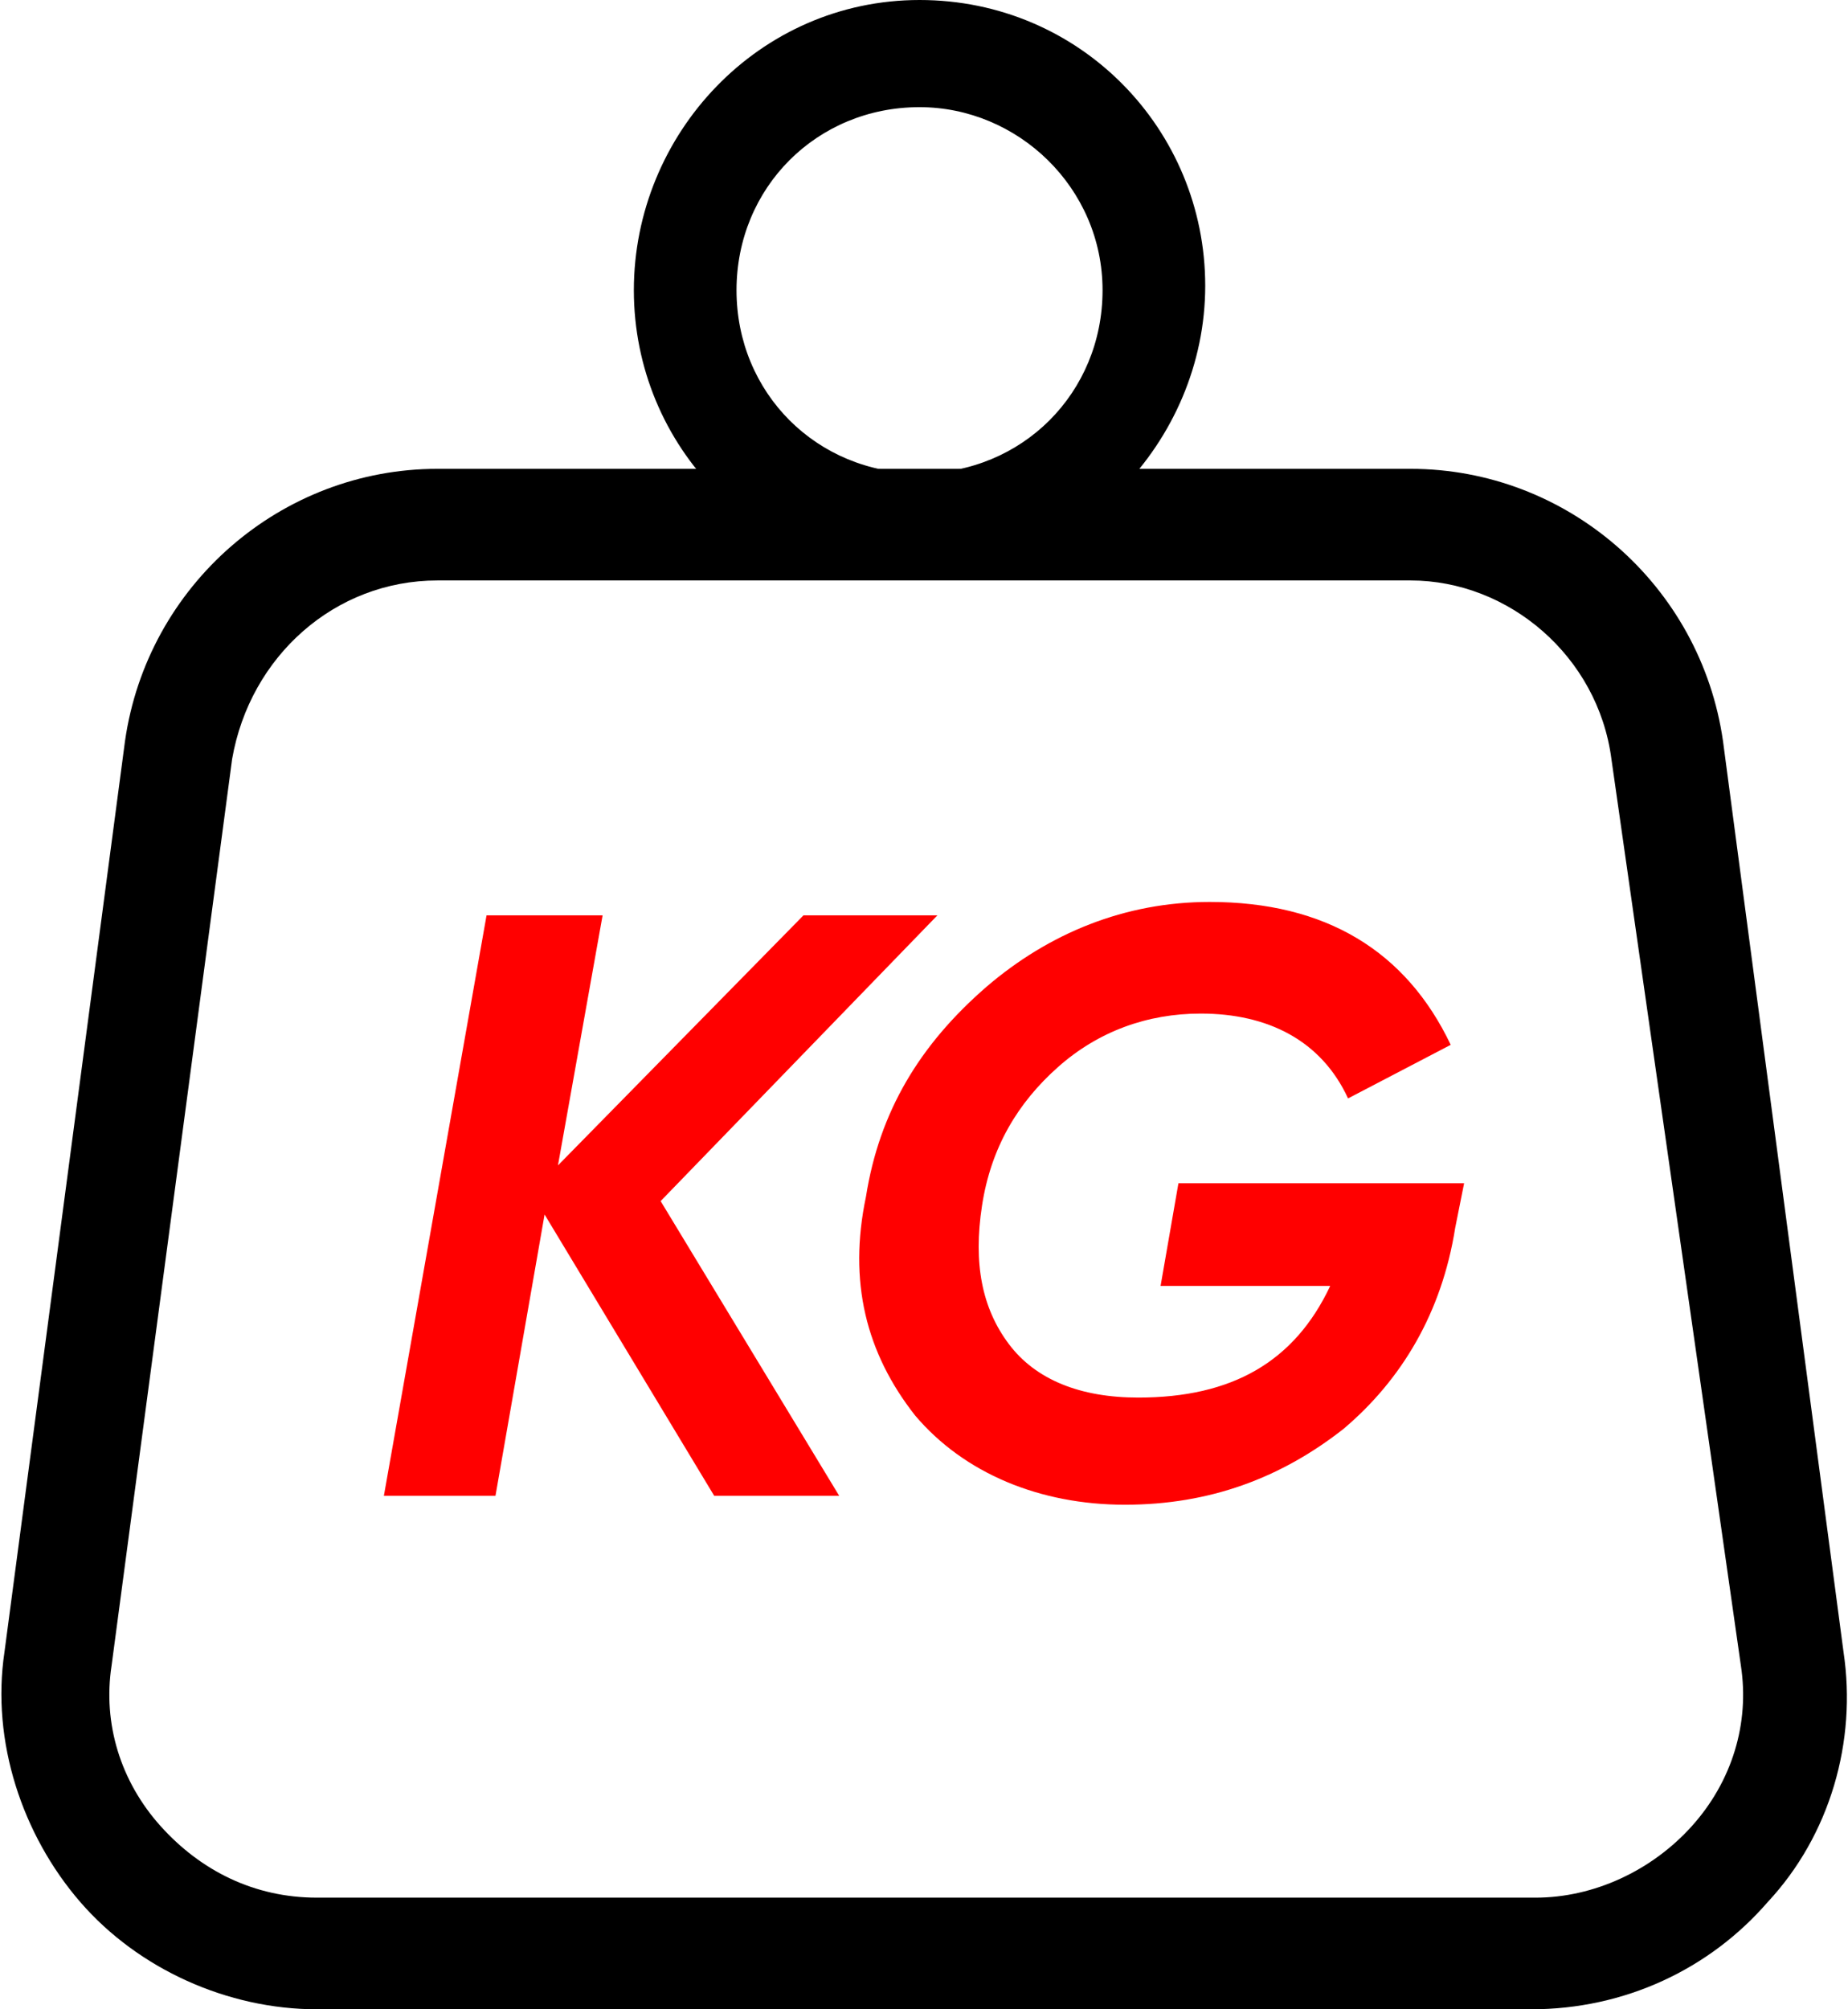
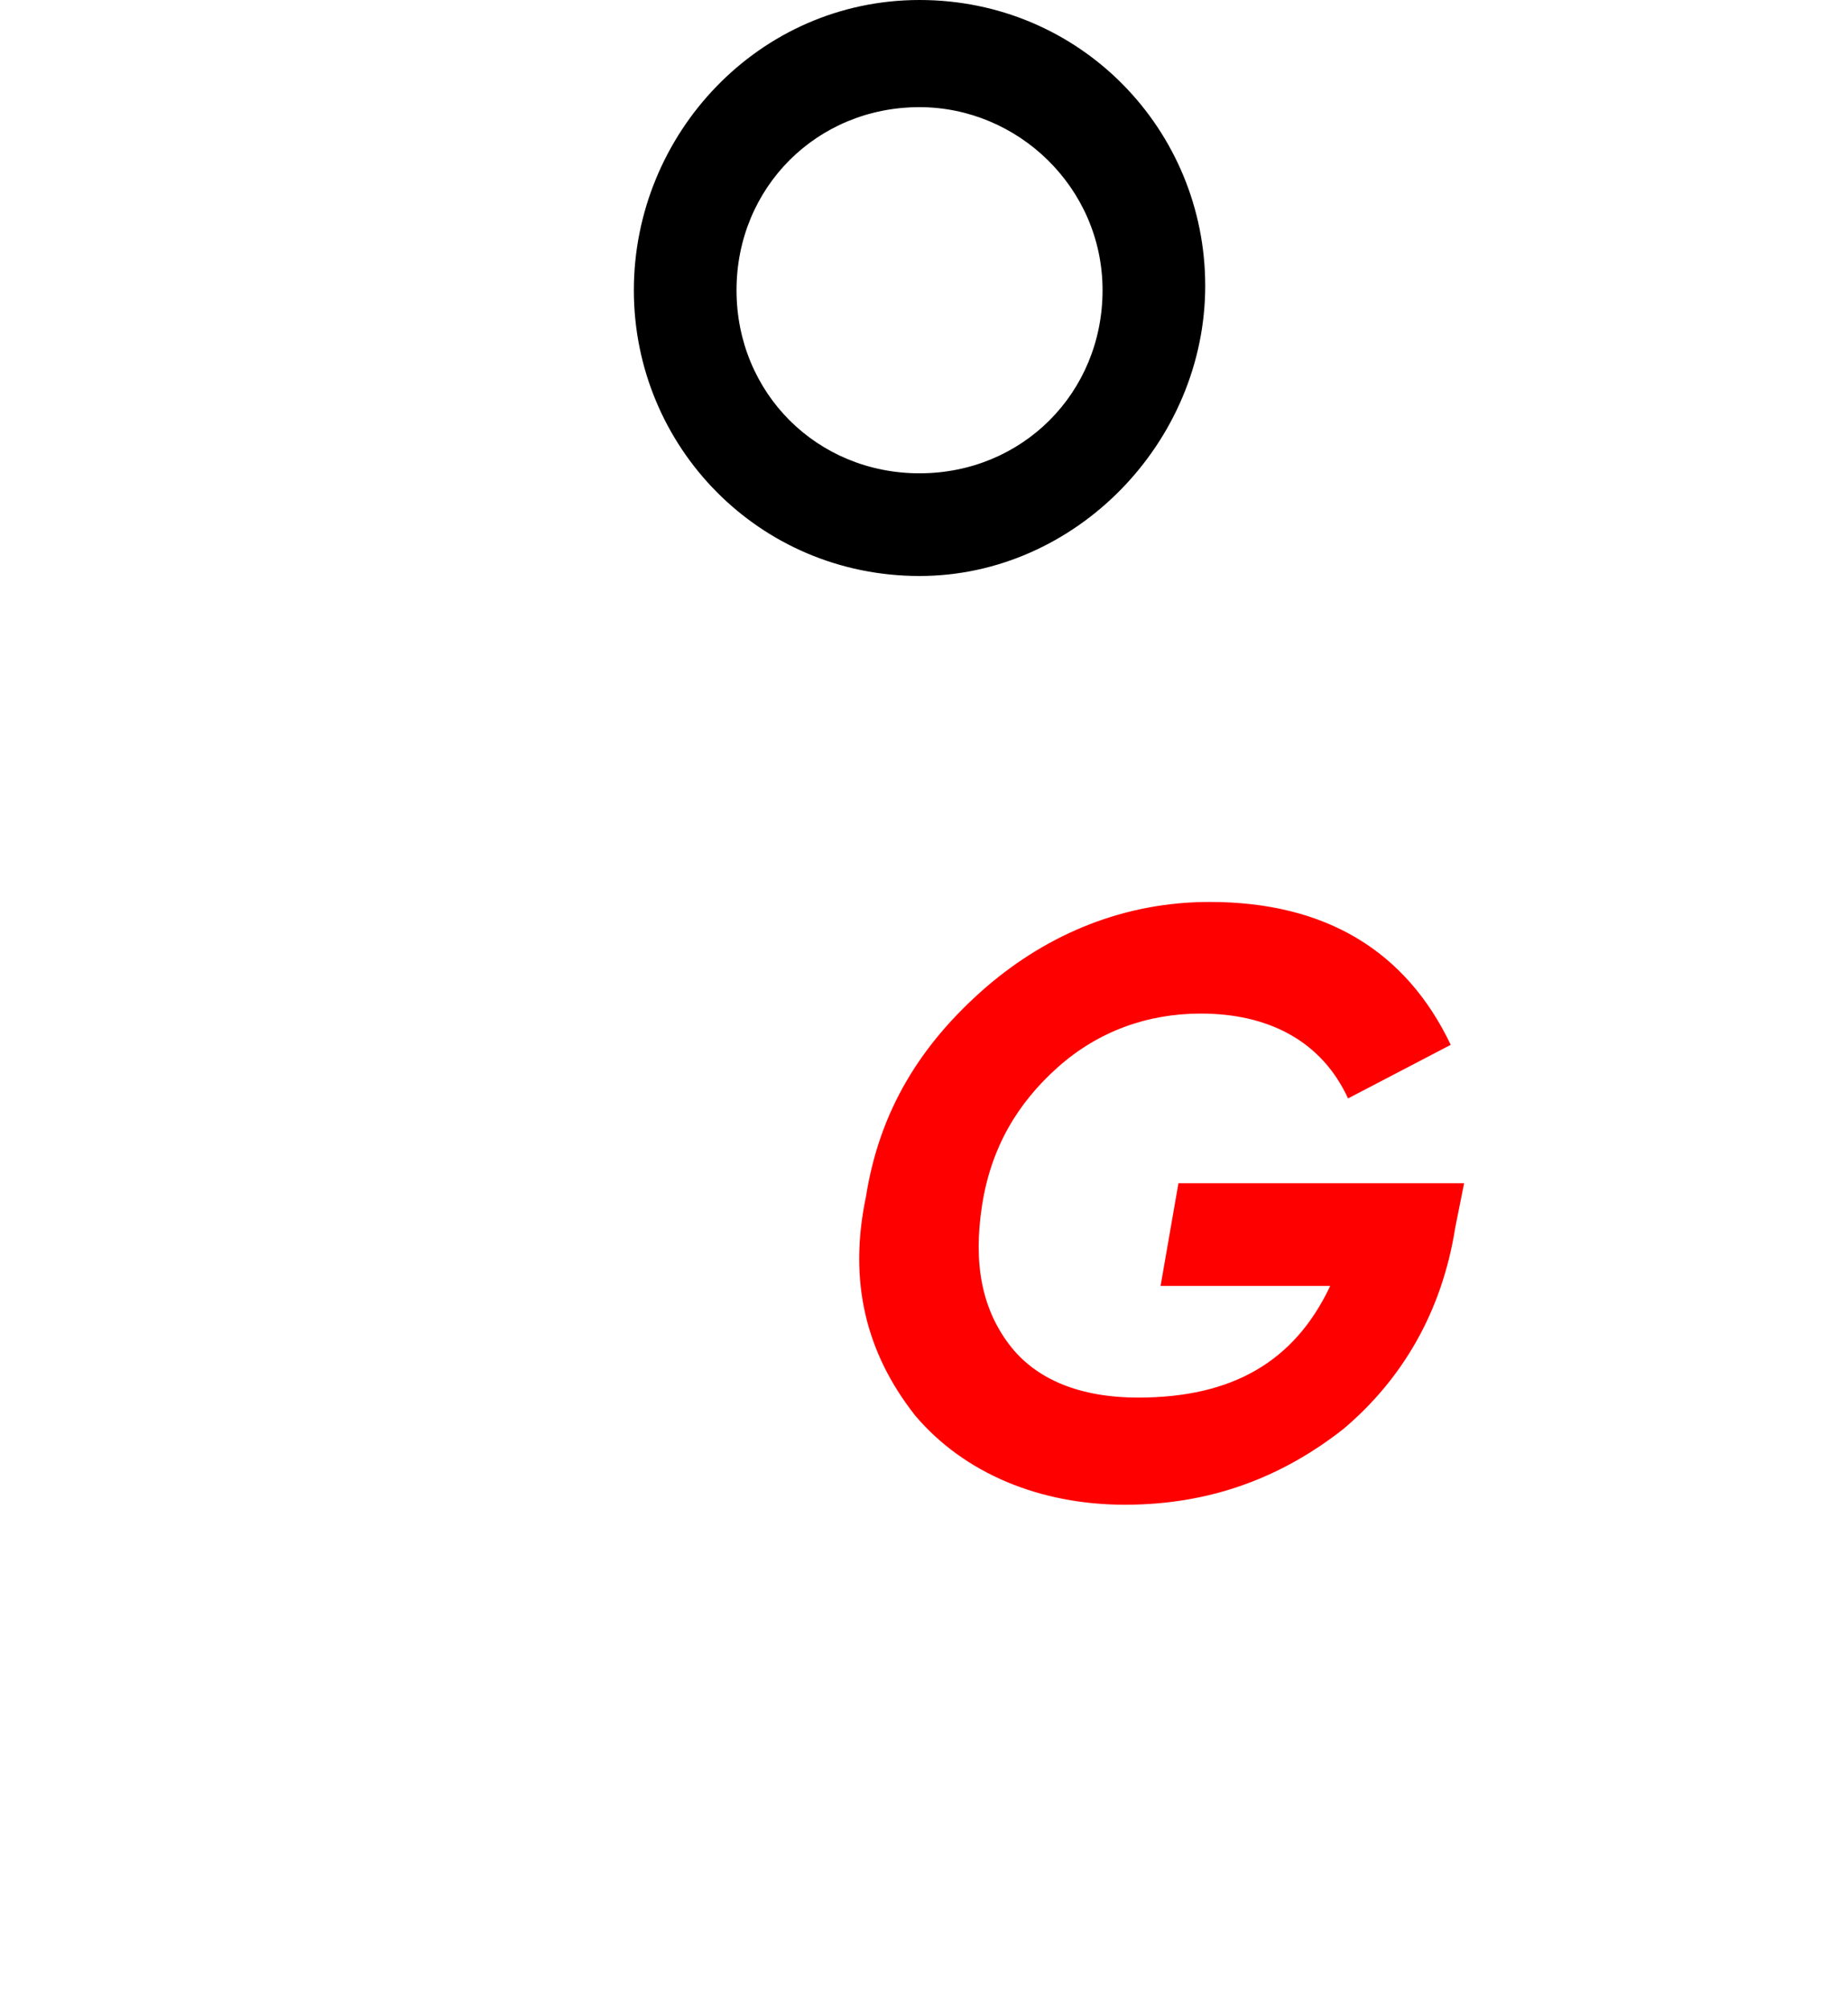
<svg xmlns="http://www.w3.org/2000/svg" version="1.1" id="Laag_1" x="0px" y="0px" viewBox="0 0 41.4 45" style="enable-background:new 0 0 41.4 45;" xml:space="preserve">
  <style type="text/css">
	.st0{fill:#FF0000;}
</style>
-   <path d="M34.3,45H7.1c-2,0-4-0.9-5.3-2.4s-2-3.6-1.7-5.6l2.7-20.4c0.5-3.5,3.5-6.1,7-6.1h21.8c3.5,0,6.5,2.6,7,6.1L41.3,37  c0.3,2-0.3,4.1-1.7,5.6C38.3,44.1,36.4,45,34.3,45L34.3,45z M9.8,13c-2.3,0-4.2,1.7-4.6,4L2.5,37.3c-0.2,1.3,0.2,2.6,1.1,3.6  c0.9,1,2.1,1.6,3.5,1.6h27.3c1.3,0,2.6-0.6,3.5-1.6c0.9-1,1.3-2.3,1.1-3.6L36.1,17c-0.3-2.3-2.3-4-4.5-4L9.8,13L9.8,13z" />
  <path d="M20.6,12.9c-3.6,0-6.4-2.9-6.4-6.4S17,0,20.6,0S27,2.9,27,6.4S24.1,12.9,20.6,12.9L20.6,12.9z M20.6,2.4  c-2.3,0-4.1,1.8-4.1,4.1s1.8,4.1,4.1,4.1s4.1-1.8,4.1-4.1S22.8,2.4,20.6,2.4z" />
  <g>
-     <path class="st0" d="M21,20.5l-6.2,6.4l4,6.6H16l-3.8-6.3l-1.1,6.3H8.6l2.3-13h2.6l-1,5.6l5.5-5.6L21,20.5L21,20.5z" />
    <path class="st0" d="M32.8,26.5l-0.2,1c-0.3,1.9-1.2,3.4-2.5,4.5c-1.4,1.1-3,1.7-4.9,1.7s-3.6-0.7-4.7-2c-1.1-1.4-1.5-3-1.1-4.9   c0.3-1.9,1.2-3.4,2.7-4.7c1.4-1.2,3.1-1.9,5-1.9c2.6,0,4.4,1.1,5.4,3.2l-2.3,1.2c-0.6-1.3-1.8-1.9-3.3-1.9c-1.2,0-2.3,0.4-3.2,1.2   c-0.9,0.8-1.5,1.8-1.7,3.1c-0.2,1.3,0,2.3,0.6,3.1c0.6,0.8,1.6,1.2,2.9,1.2c2.1,0,3.5-0.8,4.3-2.5h-3.8l0.4-2.3L32.8,26.5   L32.8,26.5z" />
  </g>
</svg>